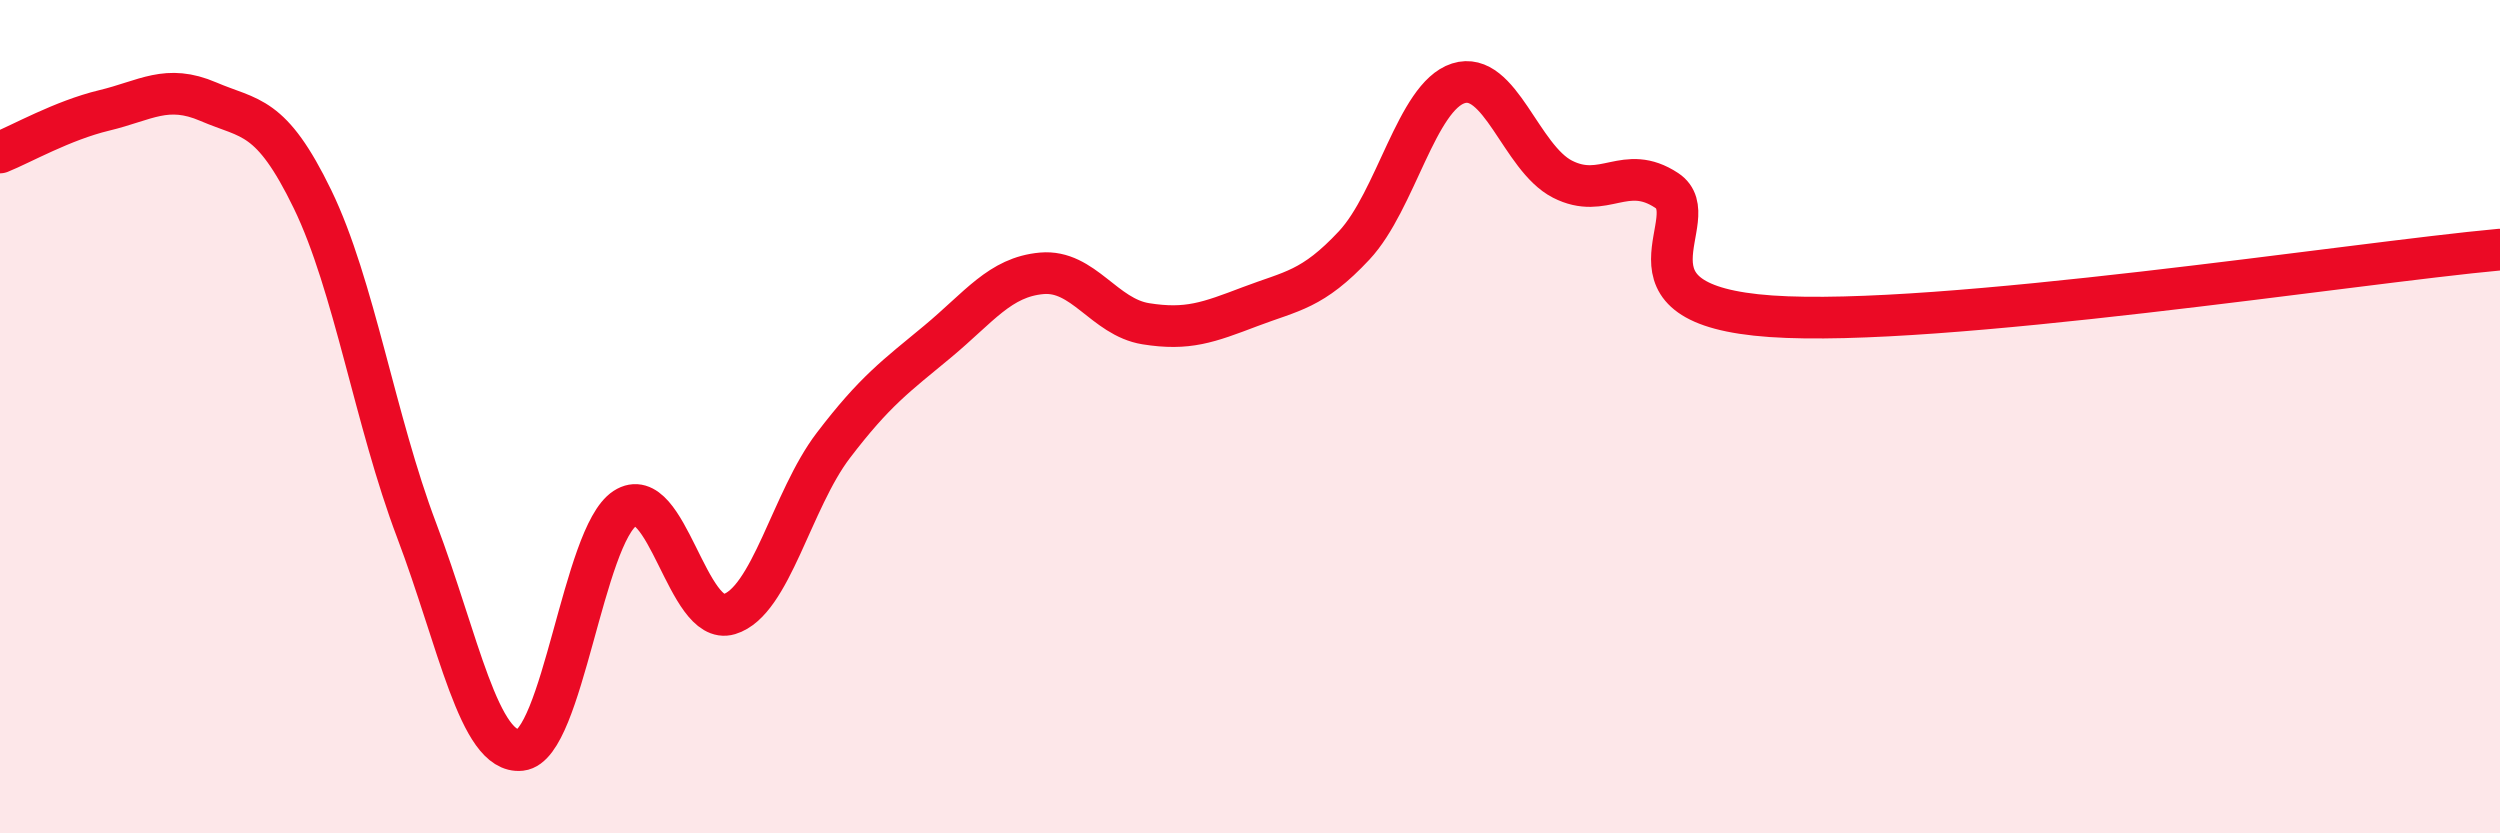
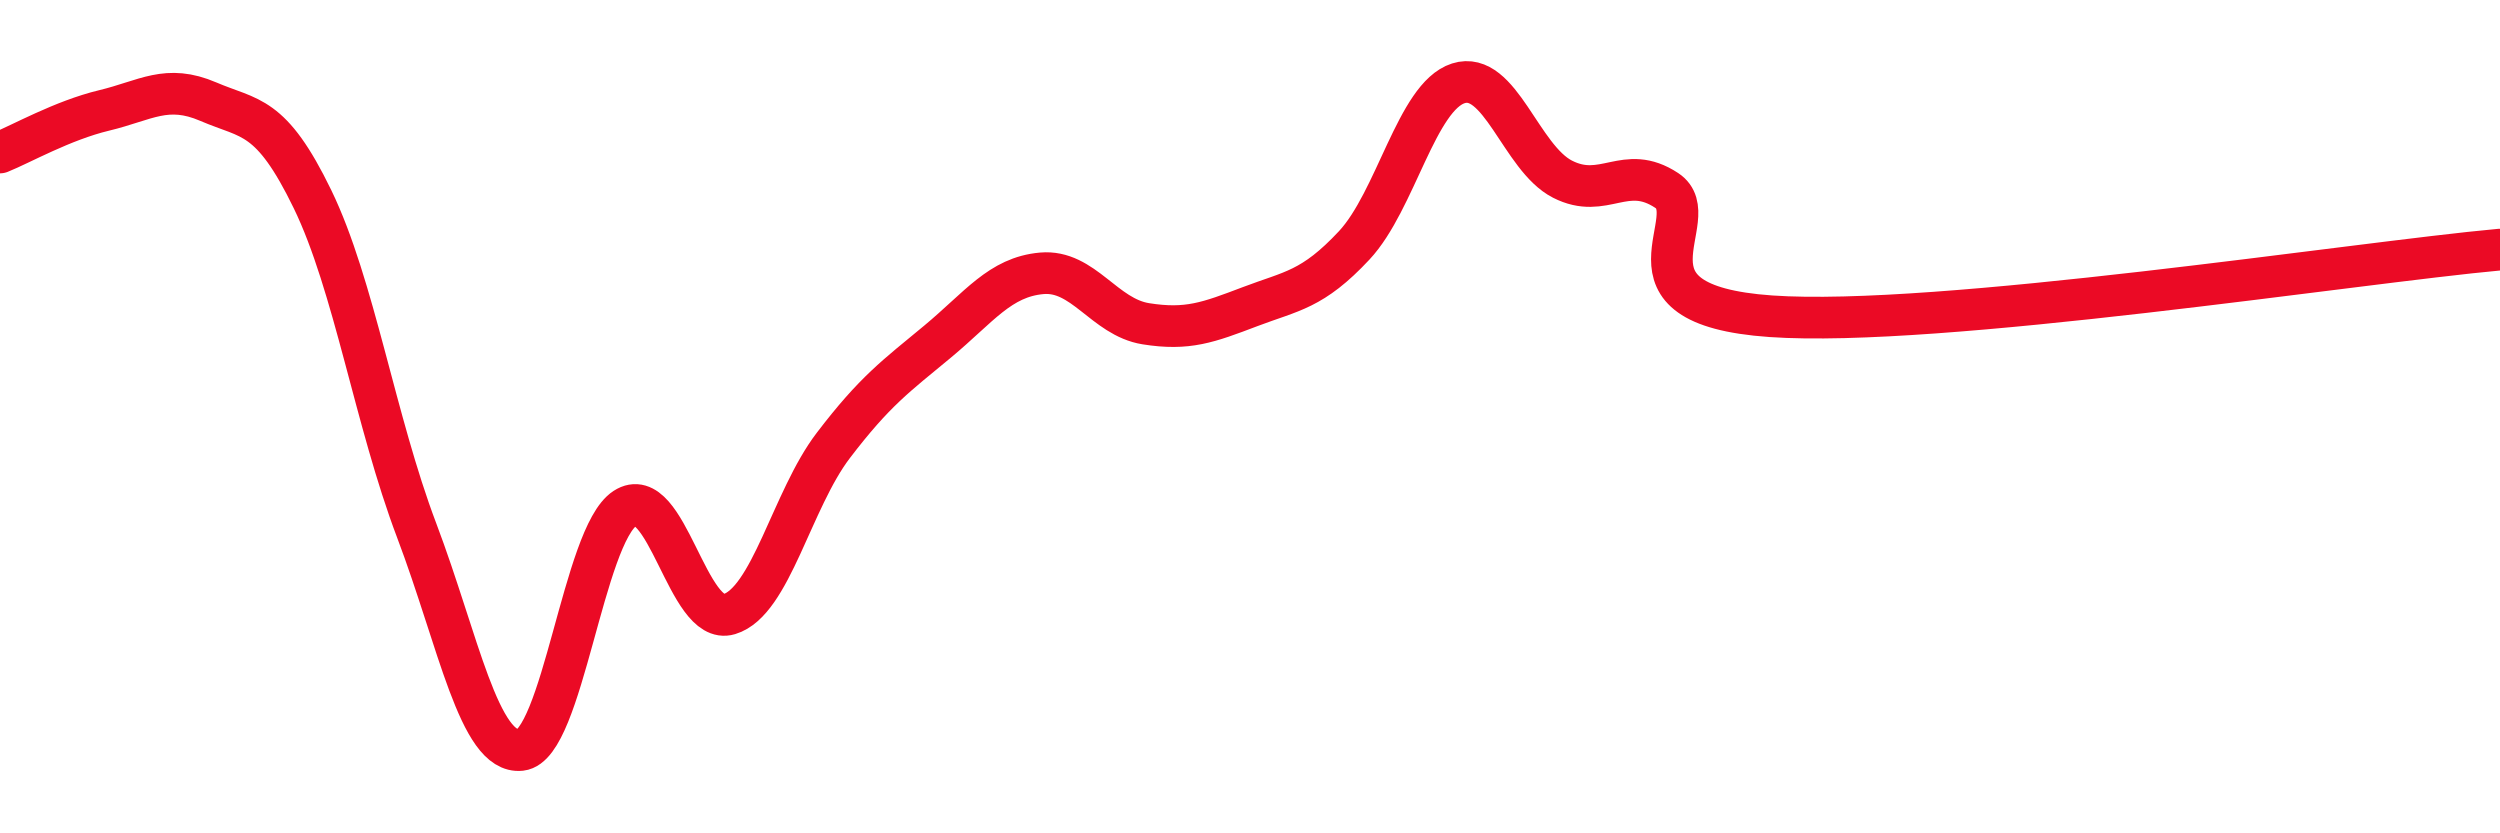
<svg xmlns="http://www.w3.org/2000/svg" width="60" height="20" viewBox="0 0 60 20">
-   <path d="M 0,3.66 C 0.5,3.46 1.5,2.89 2.5,2.65 C 3.5,2.41 4,2.01 5,2.44 C 6,2.87 6.5,2.72 7.5,4.78 C 8.5,6.84 9,10.09 10,12.73 C 11,15.37 11.5,18.11 12.5,18 C 13.5,17.89 14,12.85 15,12.2 C 16,11.55 16.5,15.04 17.5,14.74 C 18.5,14.44 19,12 20,10.69 C 21,9.38 21.5,9.03 22.5,8.2 C 23.5,7.37 24,6.65 25,6.56 C 26,6.47 26.5,7.61 27.5,7.77 C 28.5,7.93 29,7.74 30,7.36 C 31,6.98 31.5,6.96 32.5,5.89 C 33.5,4.82 34,2.32 35,2 C 36,1.68 36.5,3.79 37.5,4.3 C 38.5,4.81 39,3.91 40,4.57 C 41,5.23 38.5,7.31 42.5,7.59 C 46.5,7.87 56.5,6.31 60,5.99L60 20L0 20Z" fill="#EB0A25" opacity="0.1" stroke-linecap="round" stroke-linejoin="round" />
  <path d="M 0,3.66 C 0.5,3.46 1.5,2.89 2.5,2.65 C 3.5,2.41 4,2.01 5,2.44 C 6,2.87 6.5,2.72 7.5,4.78 C 8.5,6.84 9,10.09 10,12.73 C 11,15.37 11.5,18.11 12.5,18 C 13.5,17.89 14,12.85 15,12.2 C 16,11.55 16.5,15.04 17.5,14.74 C 18.5,14.44 19,12 20,10.69 C 21,9.38 21.5,9.03 22.5,8.2 C 23.5,7.37 24,6.65 25,6.56 C 26,6.47 26.5,7.61 27.5,7.77 C 28.5,7.93 29,7.74 30,7.36 C 31,6.98 31.5,6.96 32.5,5.89 C 33.5,4.82 34,2.32 35,2 C 36,1.68 36.5,3.79 37.5,4.3 C 38.5,4.81 39,3.91 40,4.57 C 41,5.23 38.5,7.31 42.5,7.59 C 46.5,7.87 56.5,6.31 60,5.99" stroke="#EB0A25" stroke-width="1" fill="none" stroke-linecap="round" stroke-linejoin="round" />
</svg>